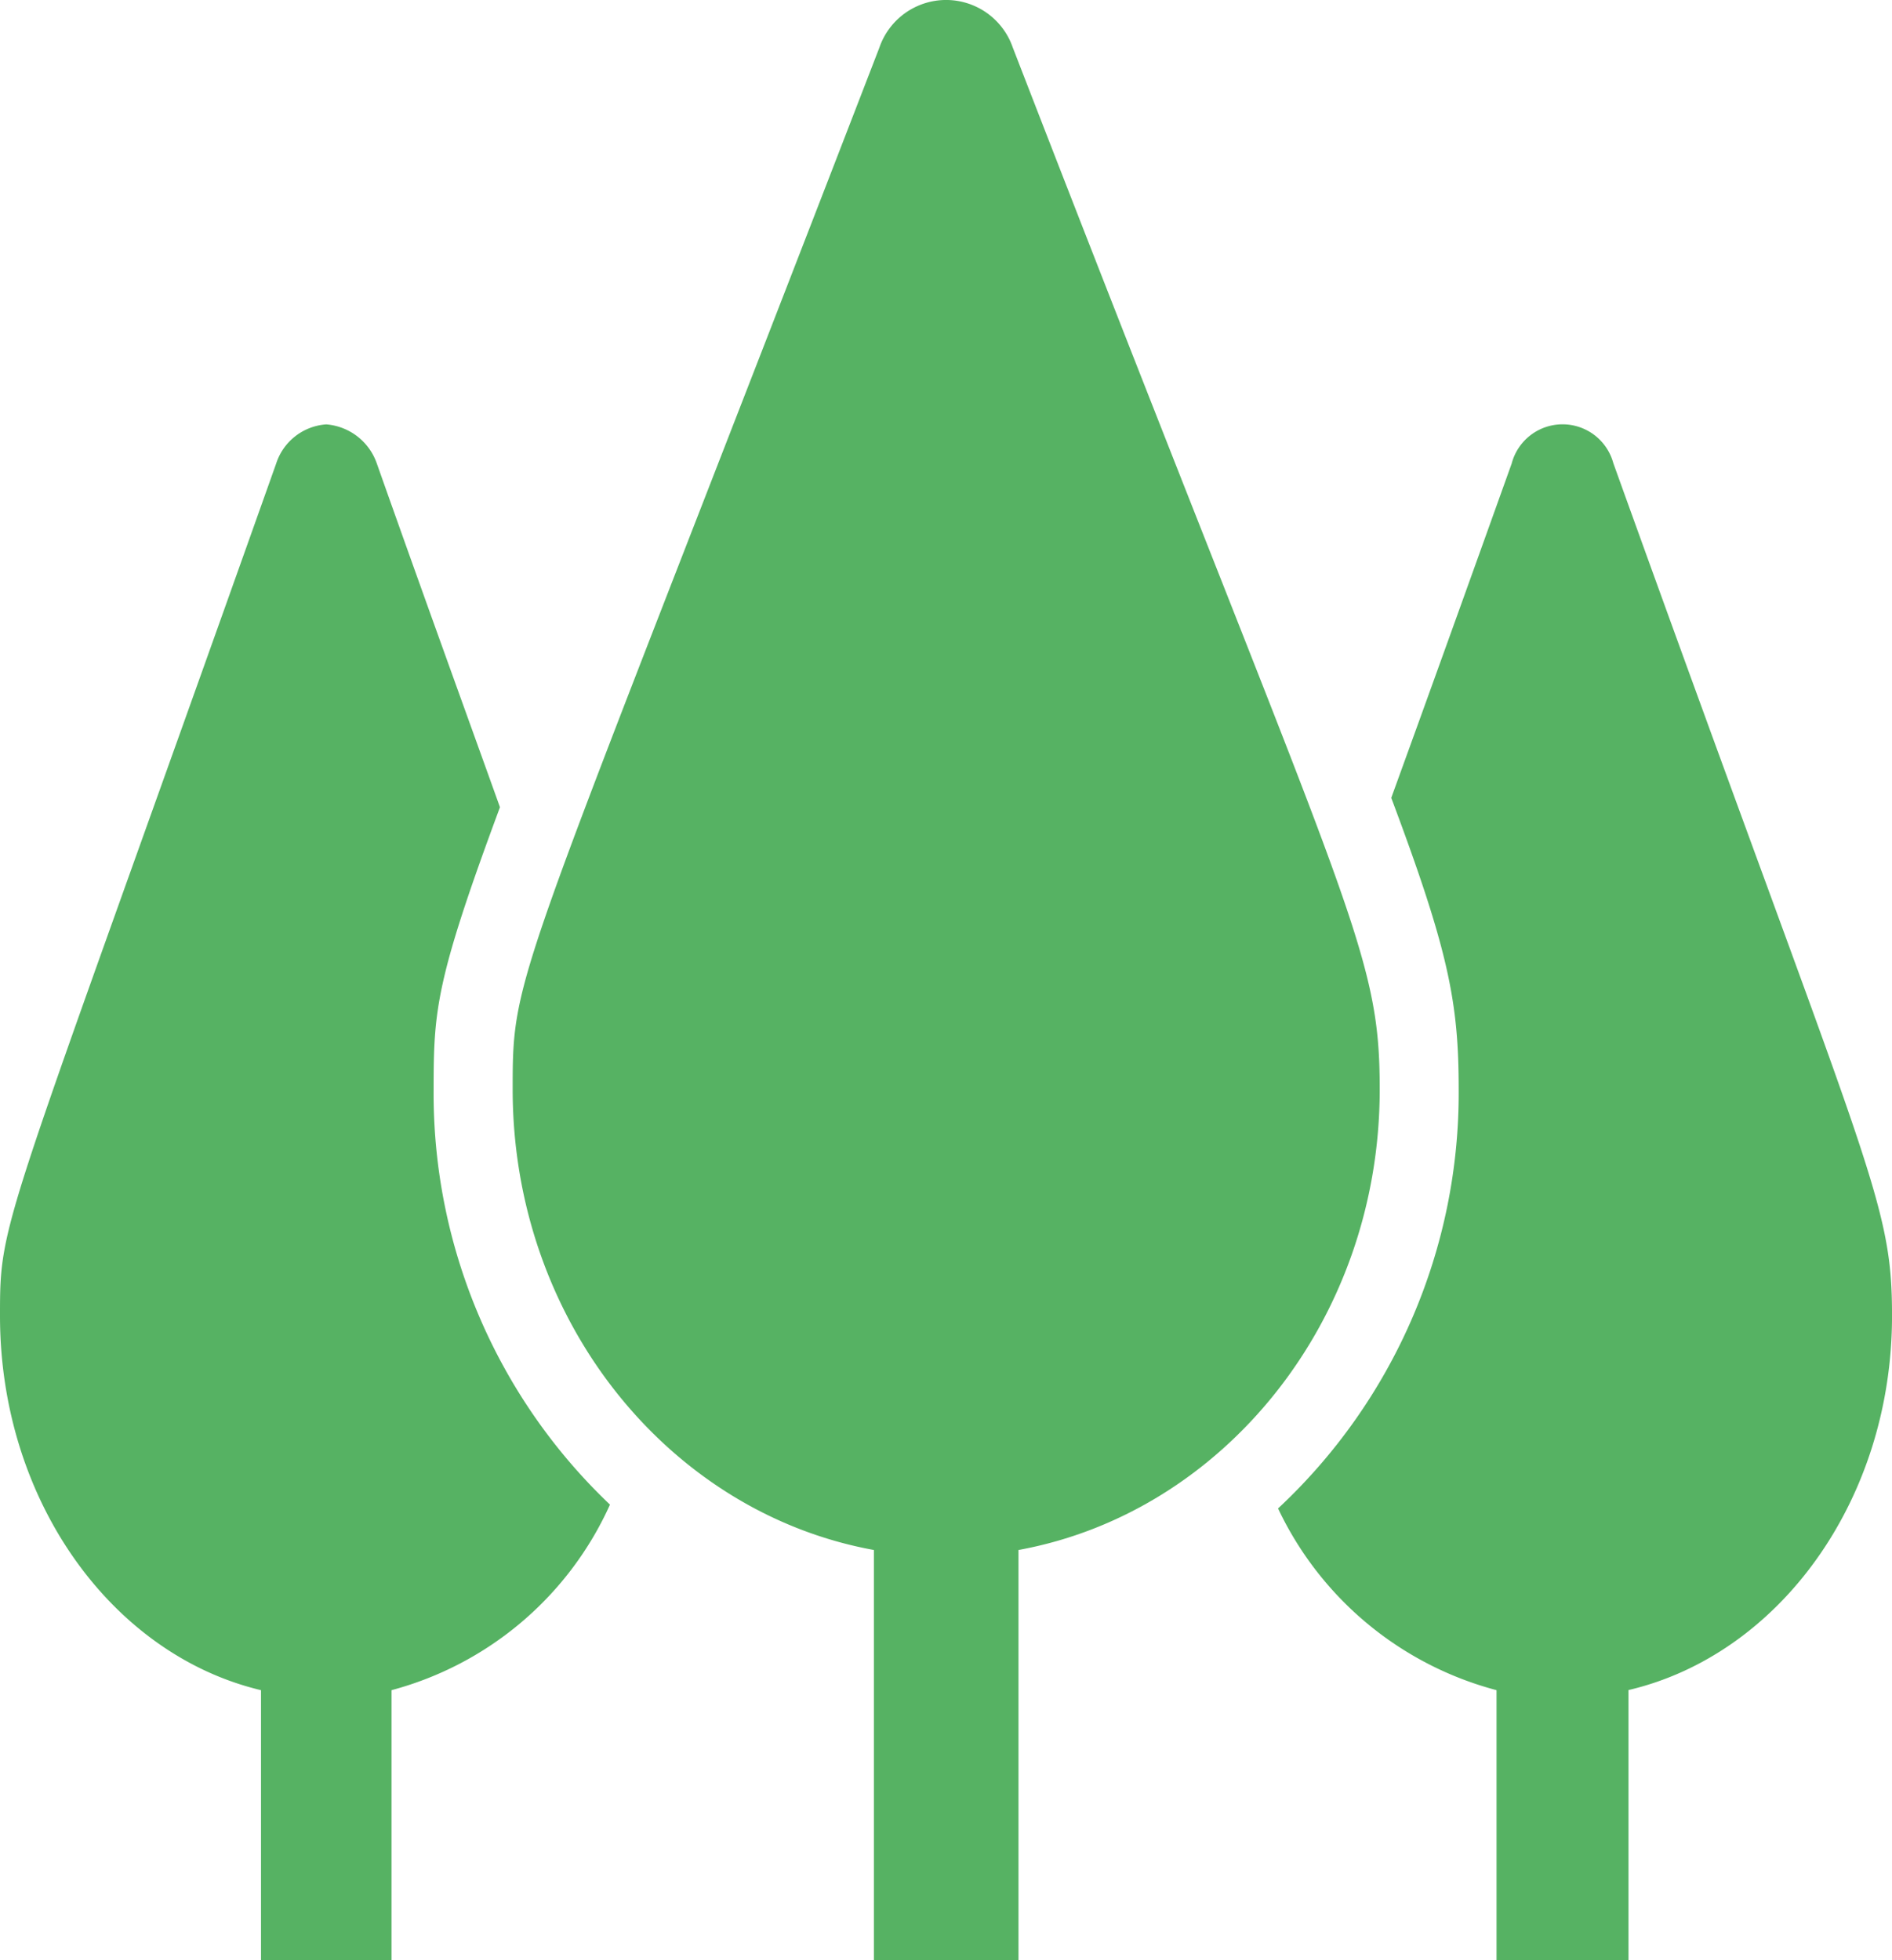
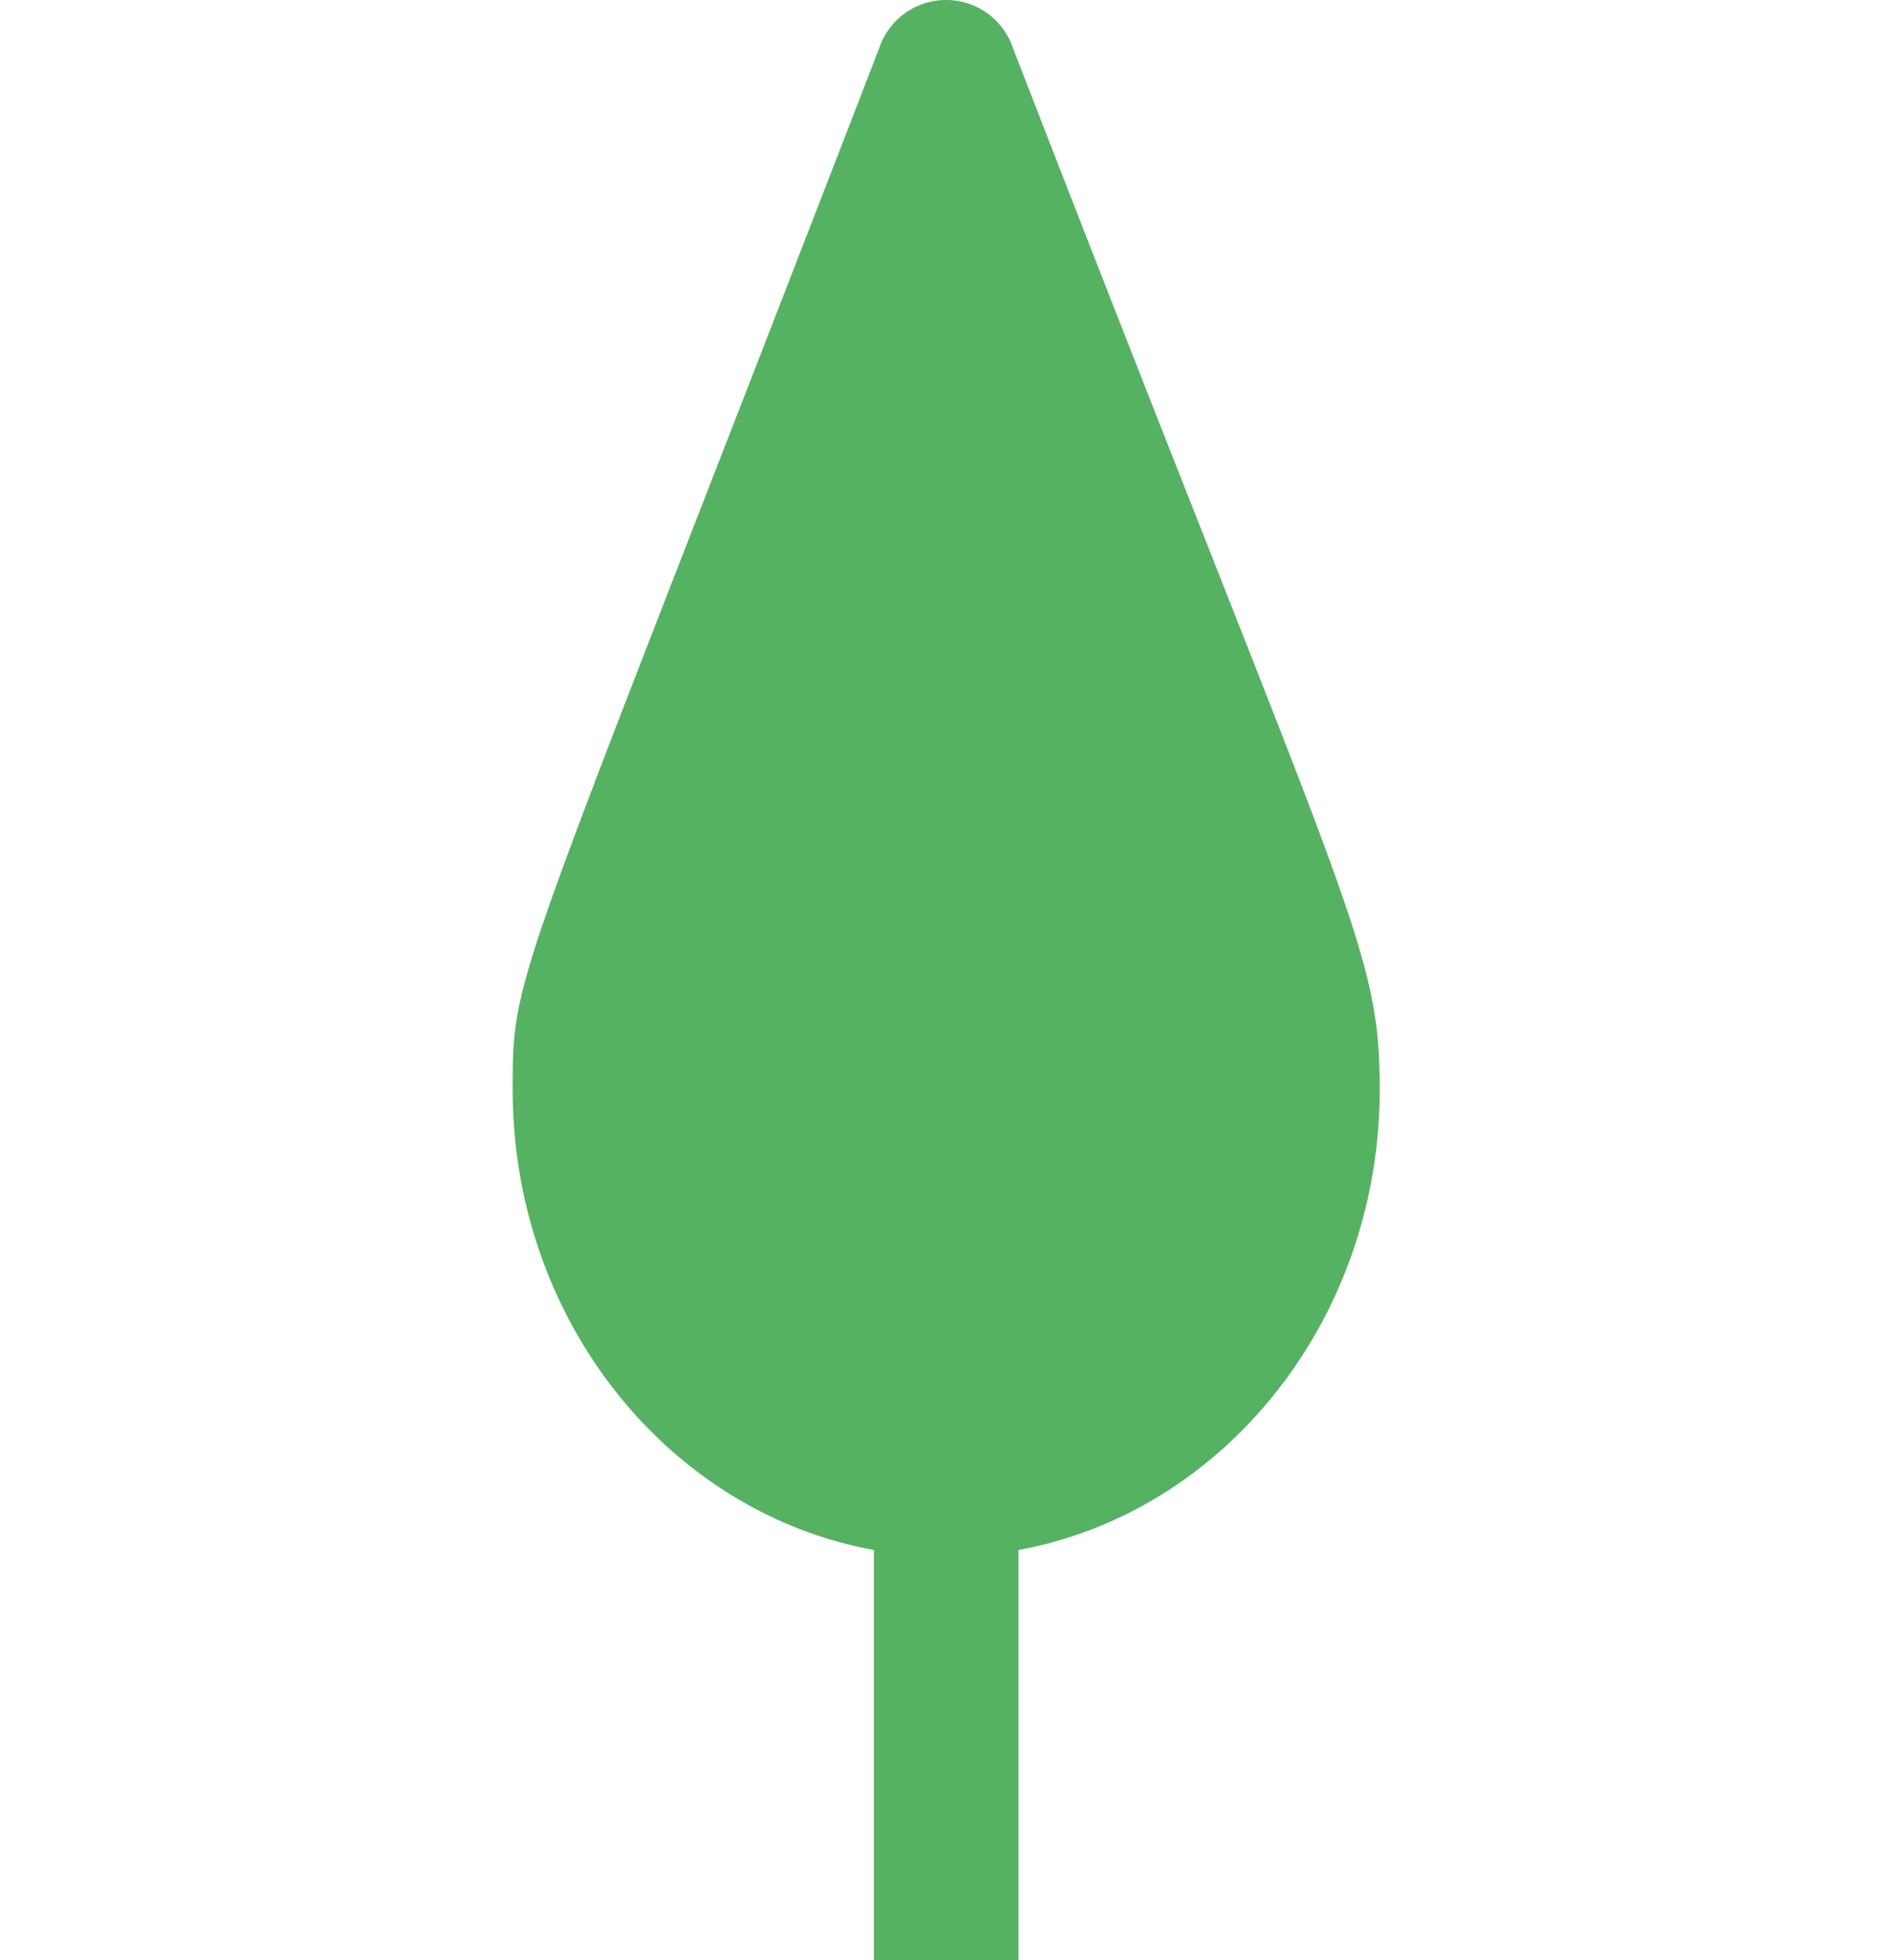
<svg xmlns="http://www.w3.org/2000/svg" height="87.475" viewBox="0 0 84.435 87.475">
  <defs>
    <clipPath id="tree-svg">
      <rect width="84.435" height="87.475" fill="none" />
    </clipPath>
  </defs>
  <g clip-path="url(#tree-svg)">
-     <path d="M27.223,59.139a14.912,14.912,0,0,1-9.75,8.283V79.465H11.648V67.422C5,65.845,0,58.965,0,50.717c0-4.436.048-3.483,12.324-38.037a2.533,2.533,0,0,1,2.236-1.75,2.607,2.607,0,0,1,2.252,1.733c2.2,6.221,4.022,11.229,5.5,15.353-2.88,7.763-2.96,9.063-2.96,12.6a25.3,25.3,0,0,0,7.868,18.524" transform="translate(0 8.01)" fill="#56b263" fill-rule="evenodd" />
    <path d="M52.914,48.624c0,10.311-6.983,18.888-16.121,20.552v18.3H30.341v-18.3C21.187,67.513,14.22,58.935,14.22,48.624c0-5.424.064-4.263,16.363-46.493a3.148,3.148,0,0,1,5.953-.017C51.563,40.93,52.914,42.23,52.914,48.624" transform="translate(8.659 0)" fill="#56b263" fill-rule="evenodd" />
-     <path d="M62.85,50.717c0,8.248-5.052,15.128-11.761,16.7V79.465H45.2V67.422a15.033,15.033,0,0,1-9.75-8.11,25.345,25.345,0,0,0,8.061-18.7c0-3.864-.434-6.152-3.009-13.014,1.48-4.072,3.234-8.942,5.374-14.92a2.348,2.348,0,0,1,4.537-.017C61.836,44.426,62.85,45.483,62.85,50.717" transform="translate(21.586 8.01)" fill="#56b263" fill-rule="evenodd" />
  </g>
</svg>